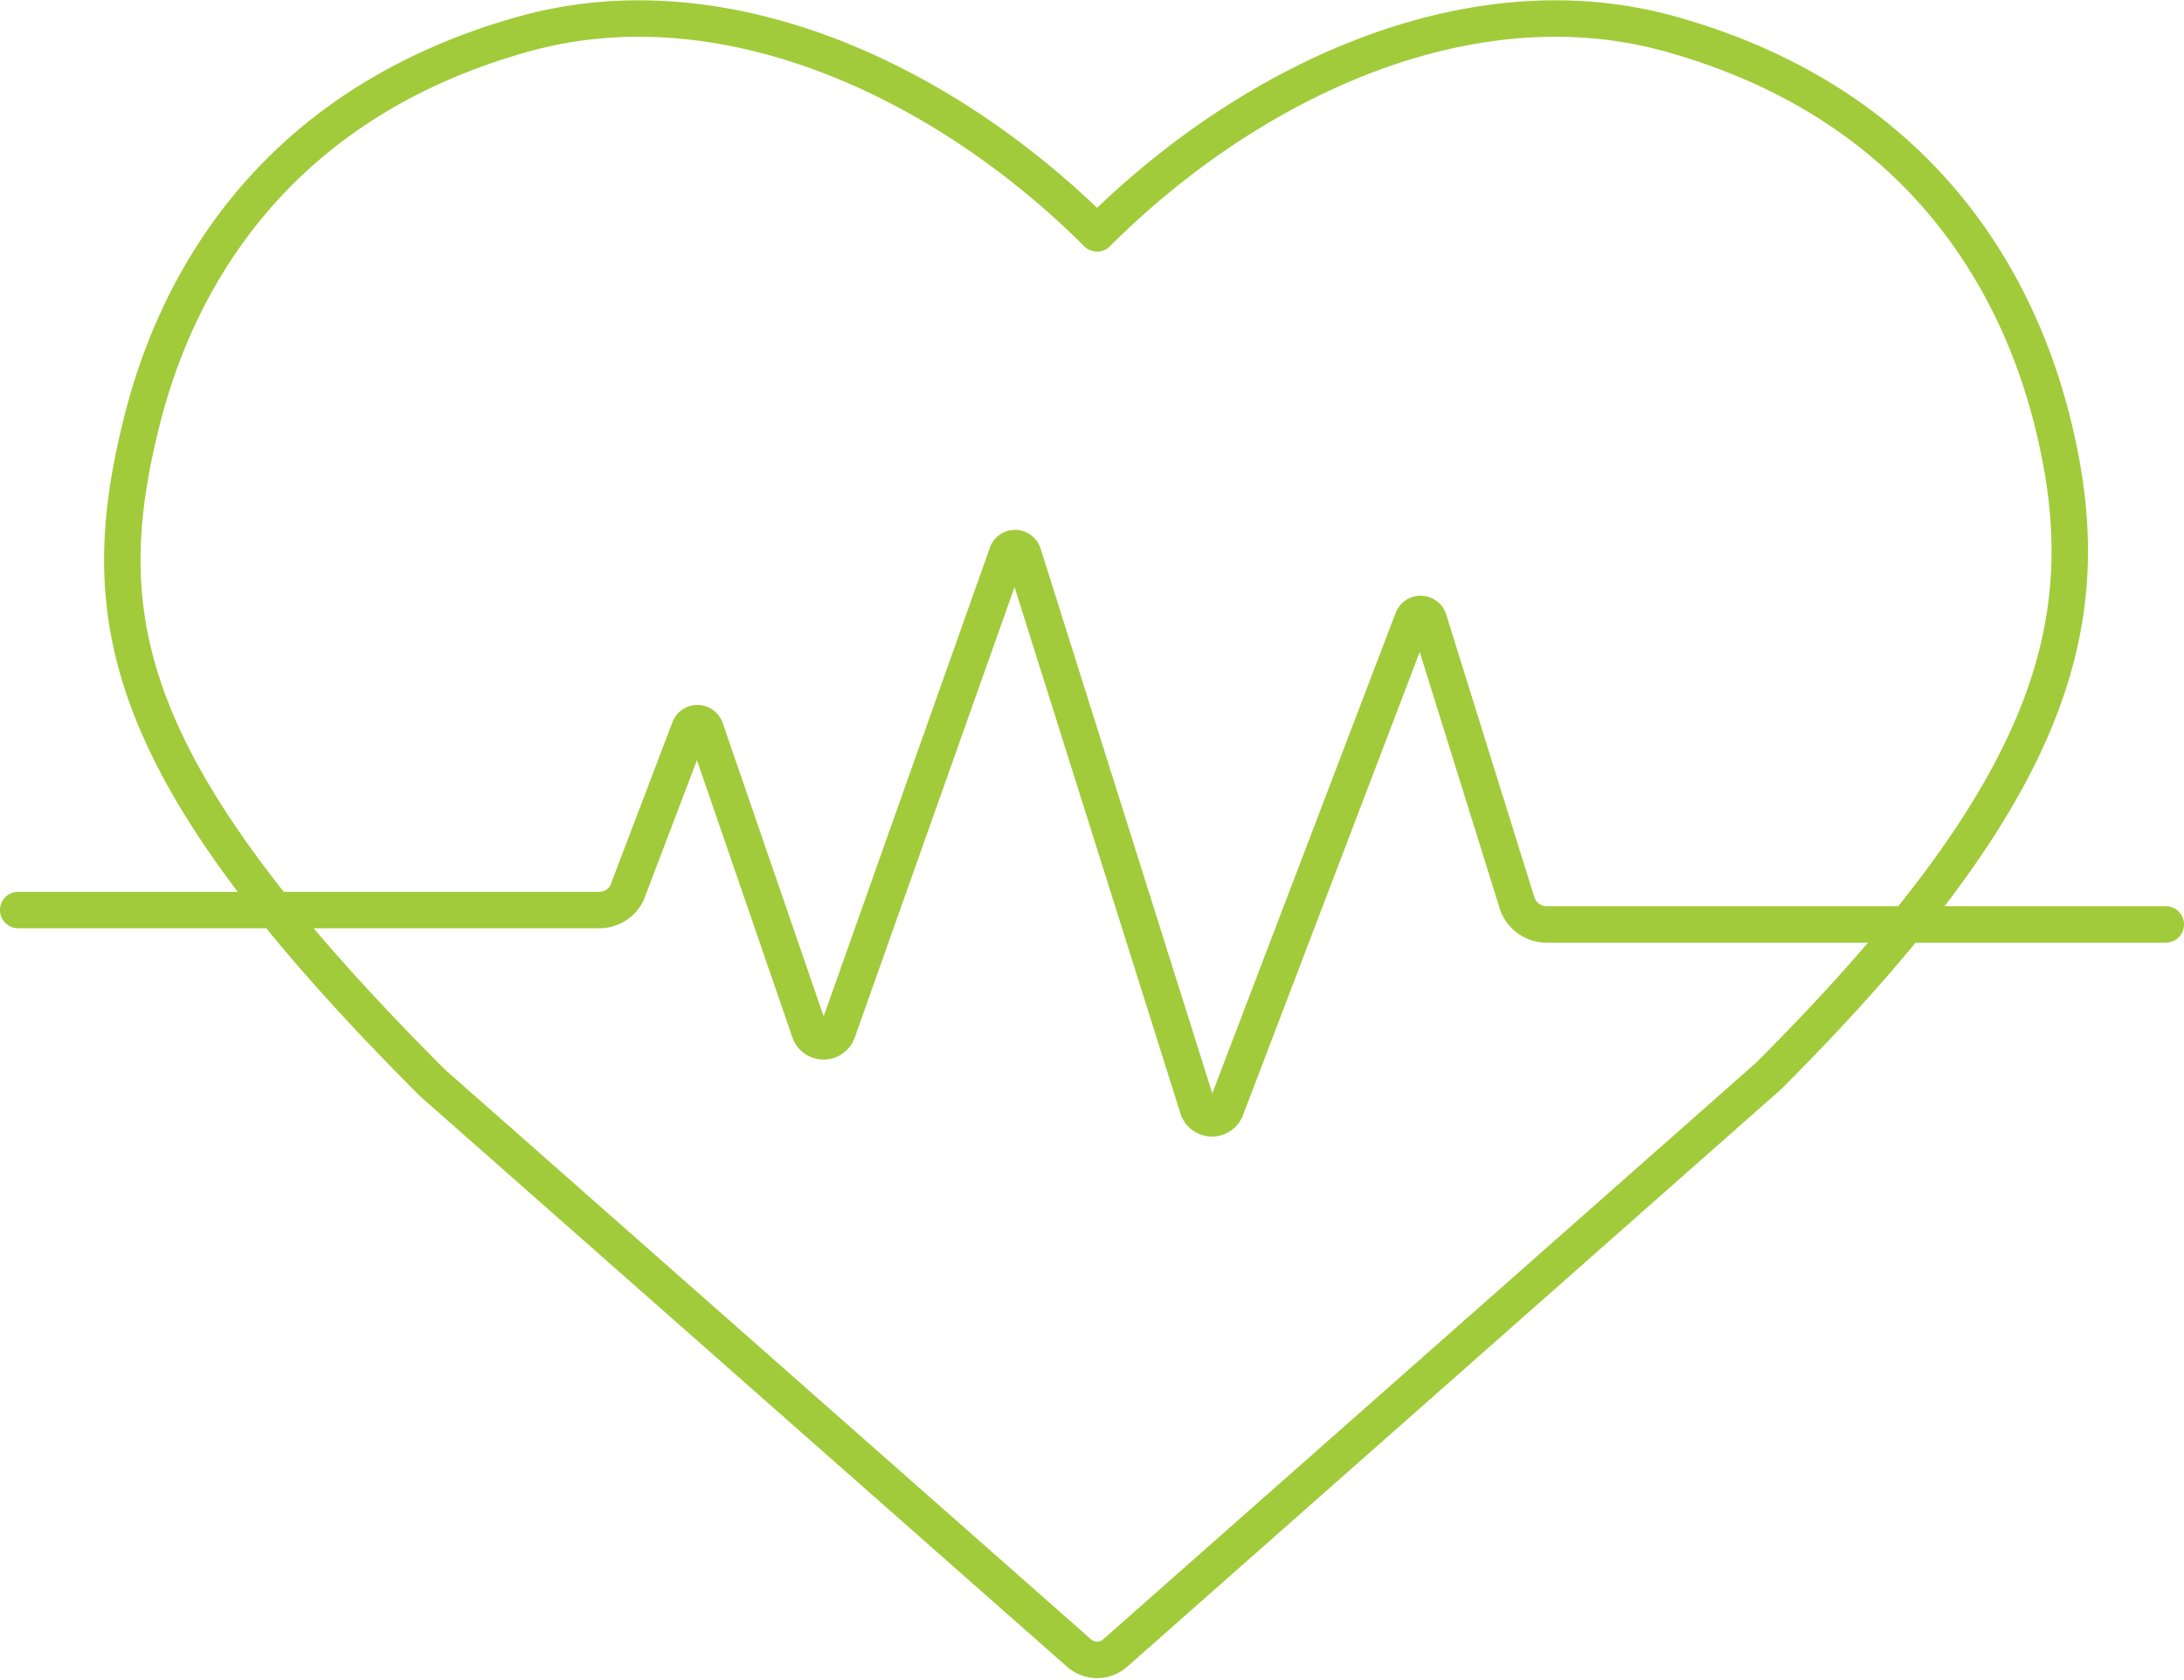
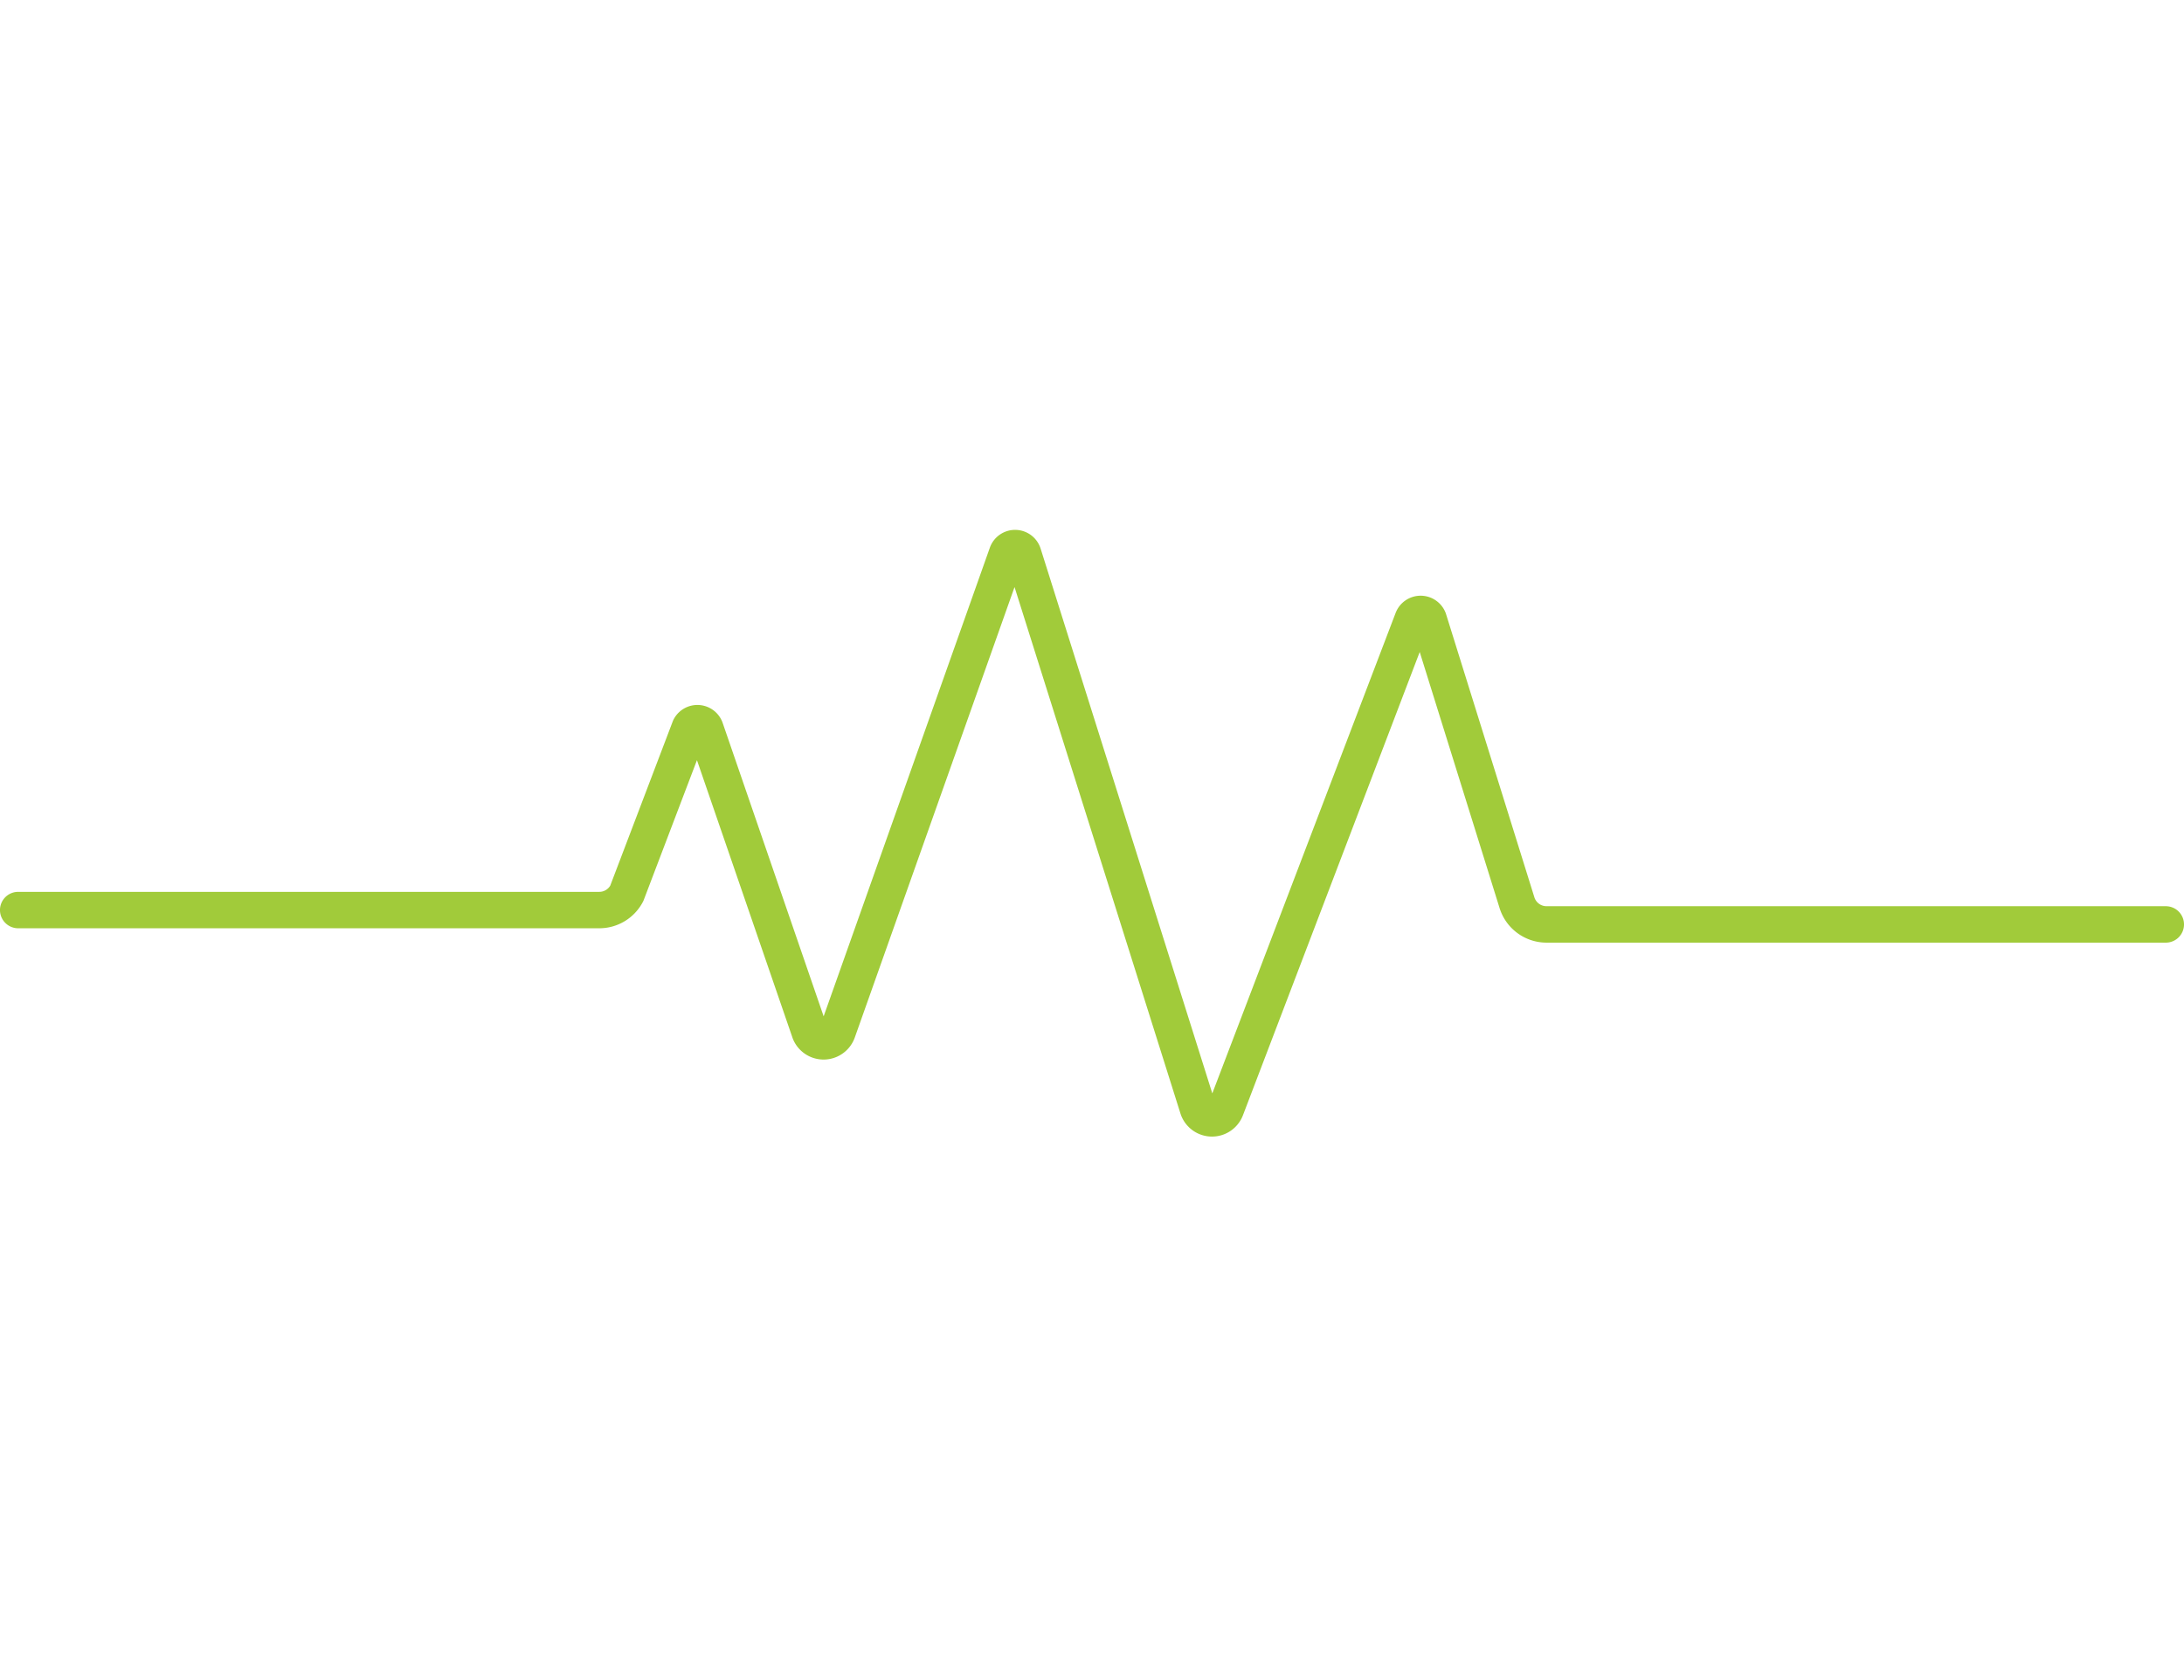
<svg xmlns="http://www.w3.org/2000/svg" width="119.907" height="92.234" viewBox="0 0 119.907 92.234">
  <g transform="translate(1.001 1.017)">
    <g transform="translate(0)">
-       <path d="M2877.84,4696.68l35.886-31.691c15.864-15.864,18.28-25.1,15.576-35.918-2.044-8.176-7.643-17.541-20.928-21.268-11.12-3.119-23.12,2.633-31.338,10.747l-.184.184q-.092-.093-.185-.184c-8.218-8.114-20.218-13.866-31.338-10.747-13.285,3.727-18.884,13.091-20.928,21.268-2.7,10.816-1.246,19.1,15.962,36.3l35.5,31.306A1.494,1.494,0,0,0,2877.84,4696.68Z" transform="translate(-2817.62 -4606.94)" fill="none" stroke="#a1cb3a" stroke-linecap="round" stroke-linejoin="round" stroke-width="2" />
      <path d="M2930.471,4682.395h-34a1.7,1.7,0,0,1-1.621-1.193L2890,4665.652a.47.47,0,0,0-.879,0l-10.251,26.865a.818.818,0,0,1-1.544-.046l-9.583-30.407a.47.47,0,0,0-.892-.016l-9.3,26.222a.817.817,0,0,1-1.528.032l-5.734-16.66a.47.47,0,0,0-.854-.041l-3.459,9.089a1.7,1.7,0,0,1-1.507.916h-31.906" transform="translate(-2812.565 -4632.661)" fill="none" stroke="#a1cb3a" stroke-linecap="round" stroke-linejoin="round" stroke-width="2" />
    </g>
  </g>
</svg>